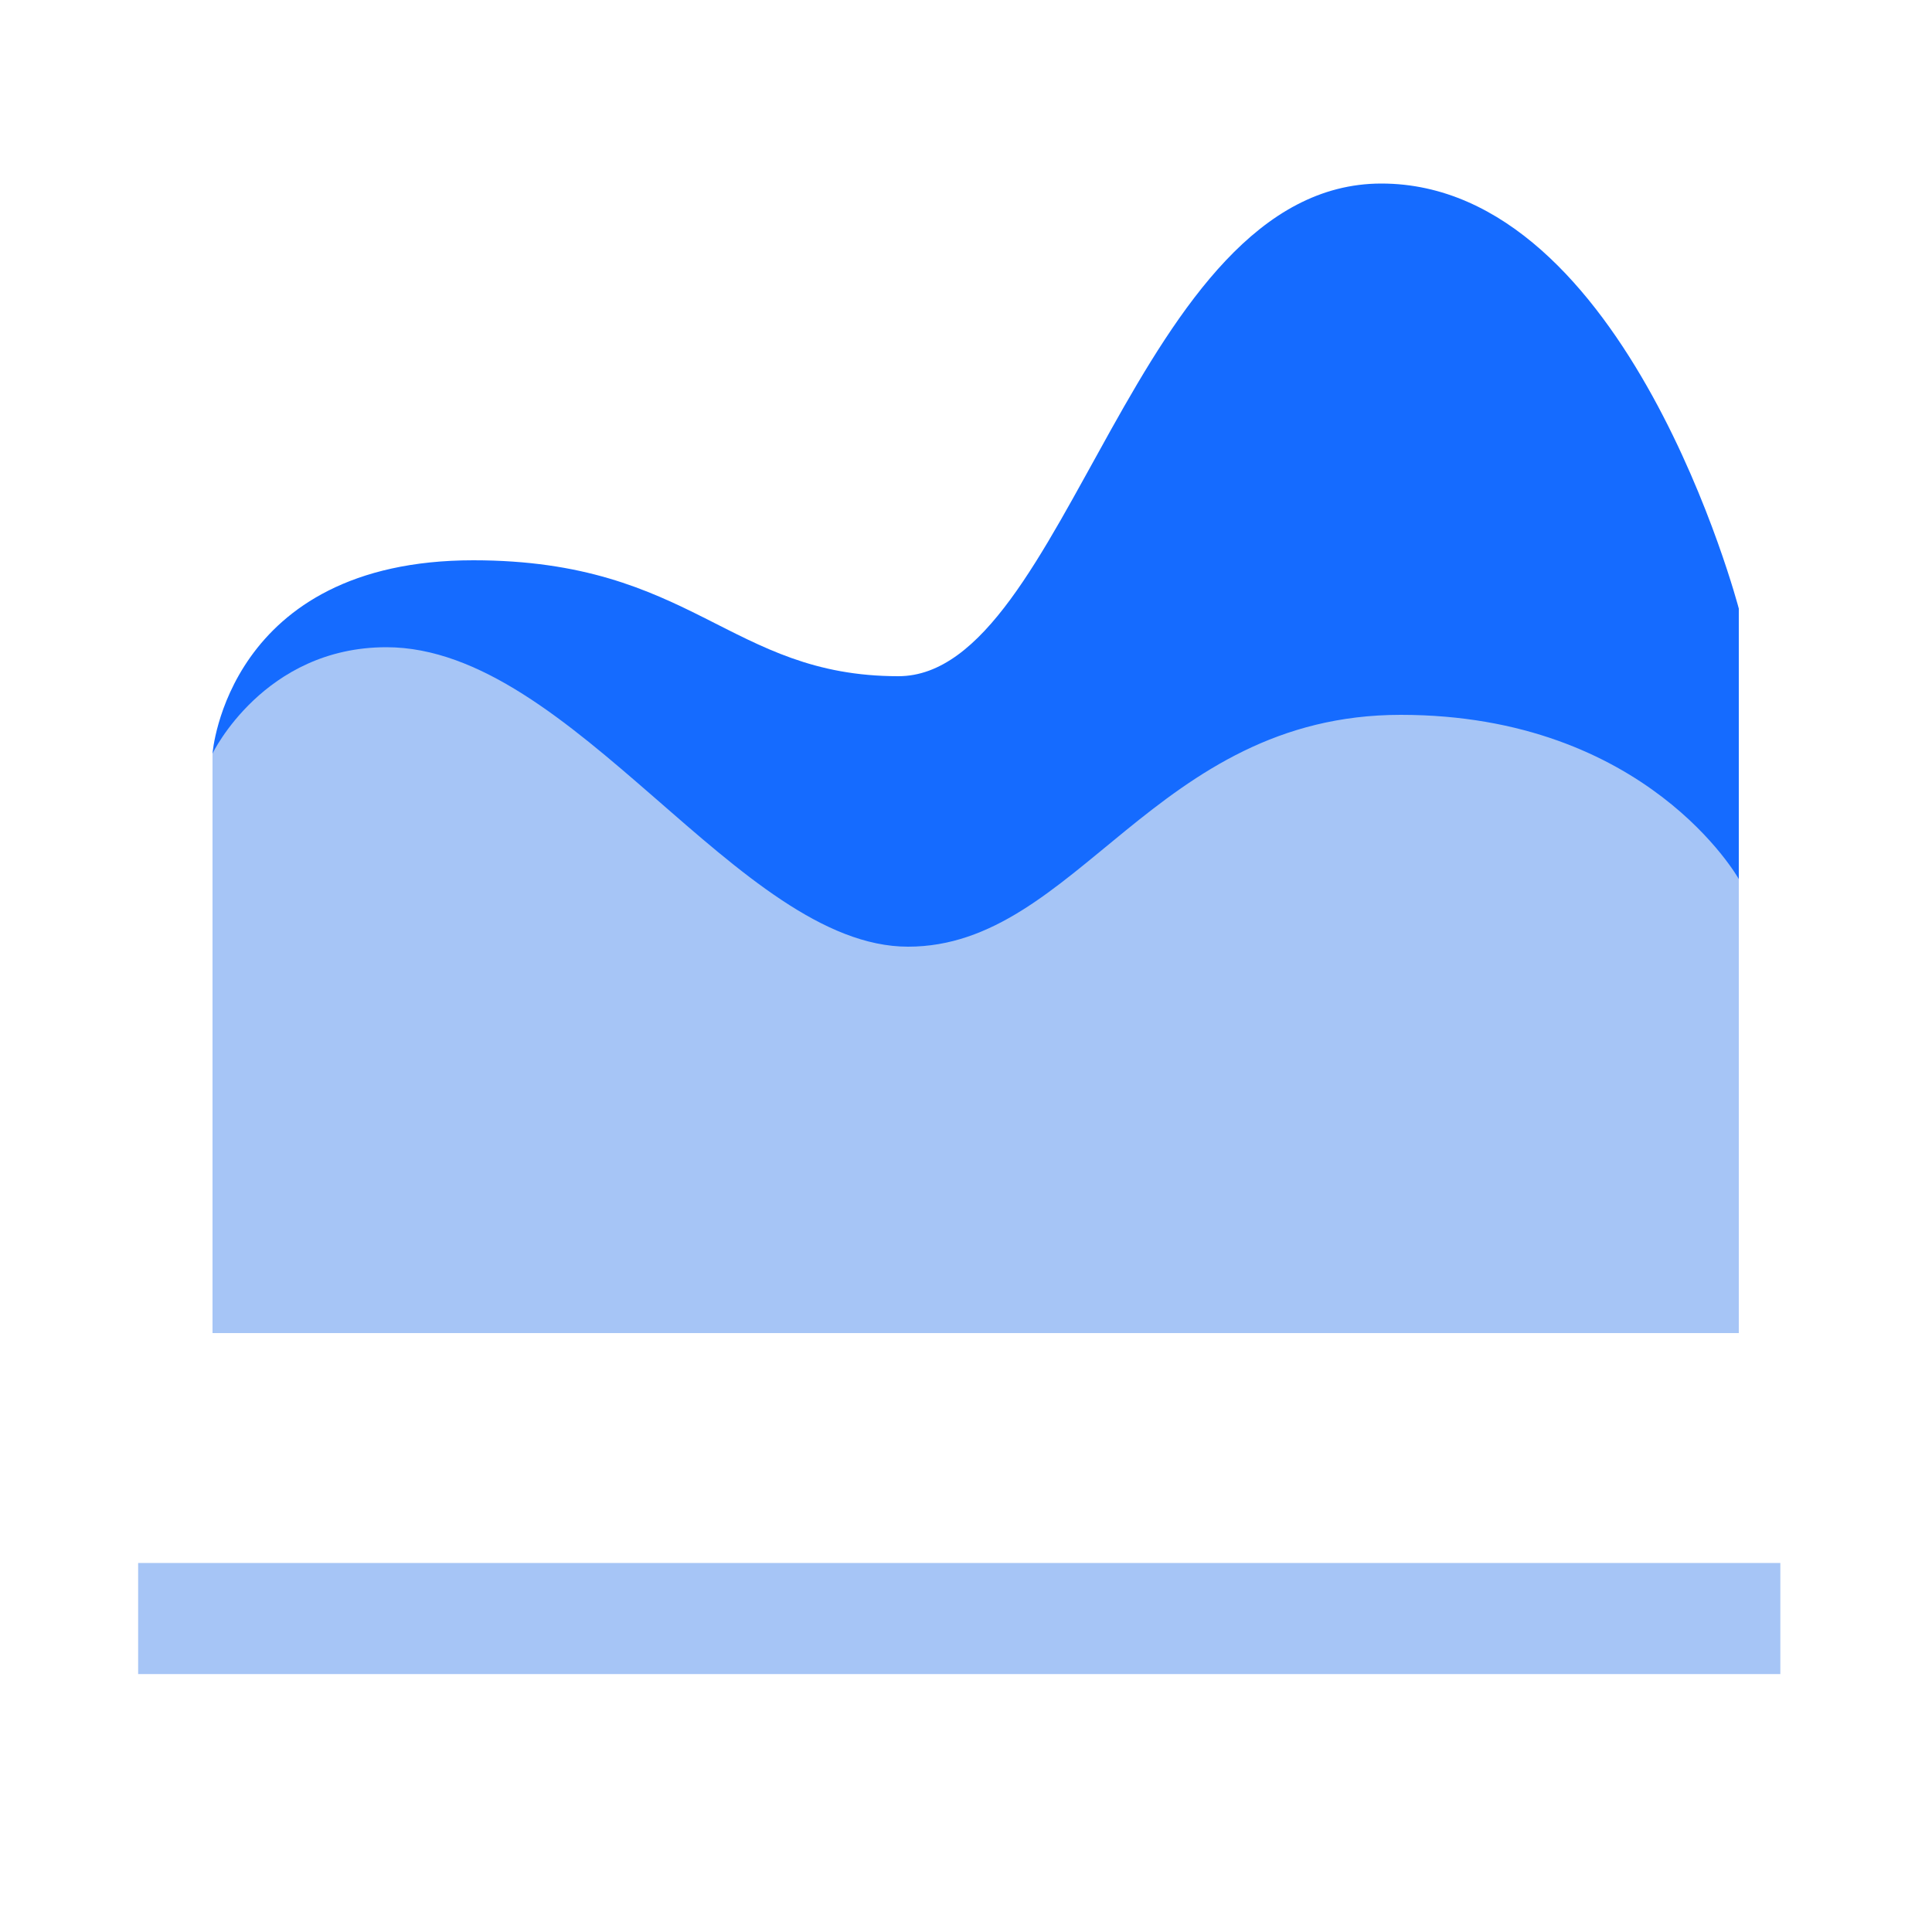
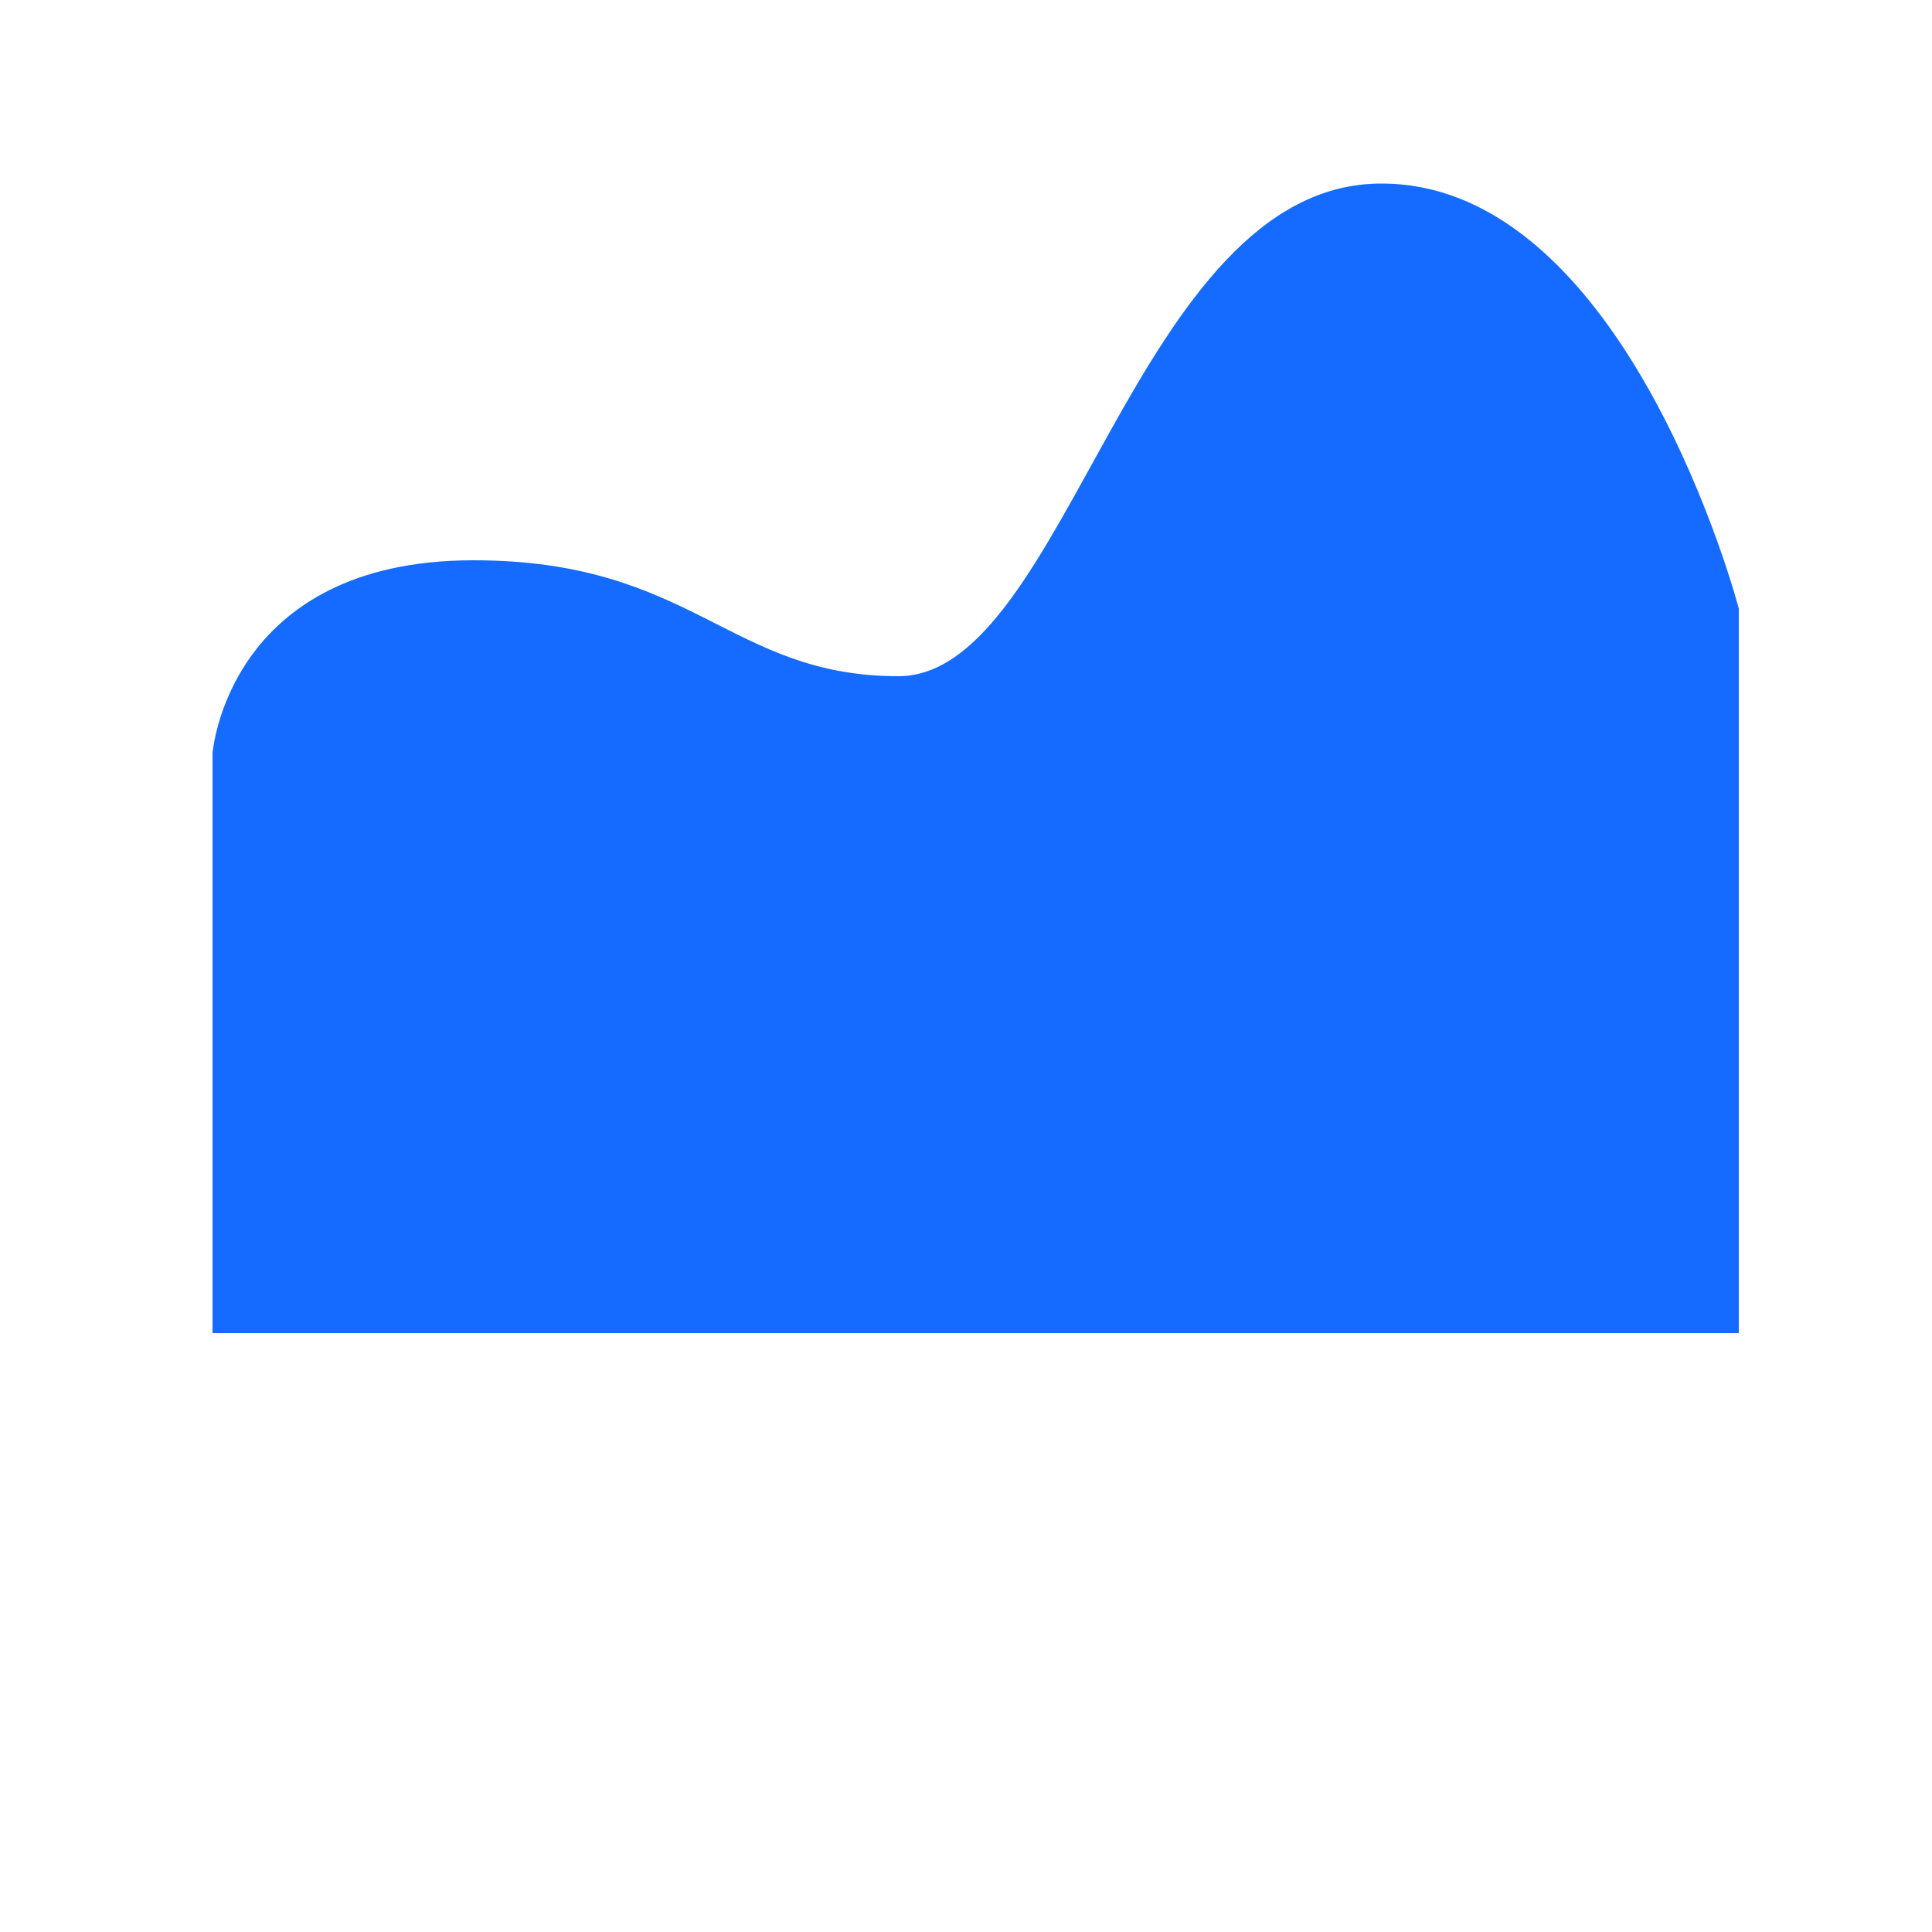
<svg xmlns="http://www.w3.org/2000/svg" class="icon" width="200px" height="200.00px" viewBox="0 0 1024 1024" version="1.1">
  <path d="M732.16 97.28c-130.56 0-166.4 261.12-256 261.12S367.616 296.96 250.88 296.96c-130.56 0-138.24 102.4-138.24 102.4v307.2h808.96V322.56s-58.88-225.28-189.44-225.28z" fill="#156bff" />
-   <path d="M742.4 378.88c-130.56 0-171.52 122.88-261.12 122.88S303.616 343.04 204.8 343.04c-65.024 0-92.16 56.32-92.16 56.32v307.2h808.96V465.92s-48.64-87.04-179.2-87.04z" fill="#A6C5F6" />
-   <path d="M73.216 828.416h870.4v58.88h-870.4z" fill="#A6C5F6" />
</svg>